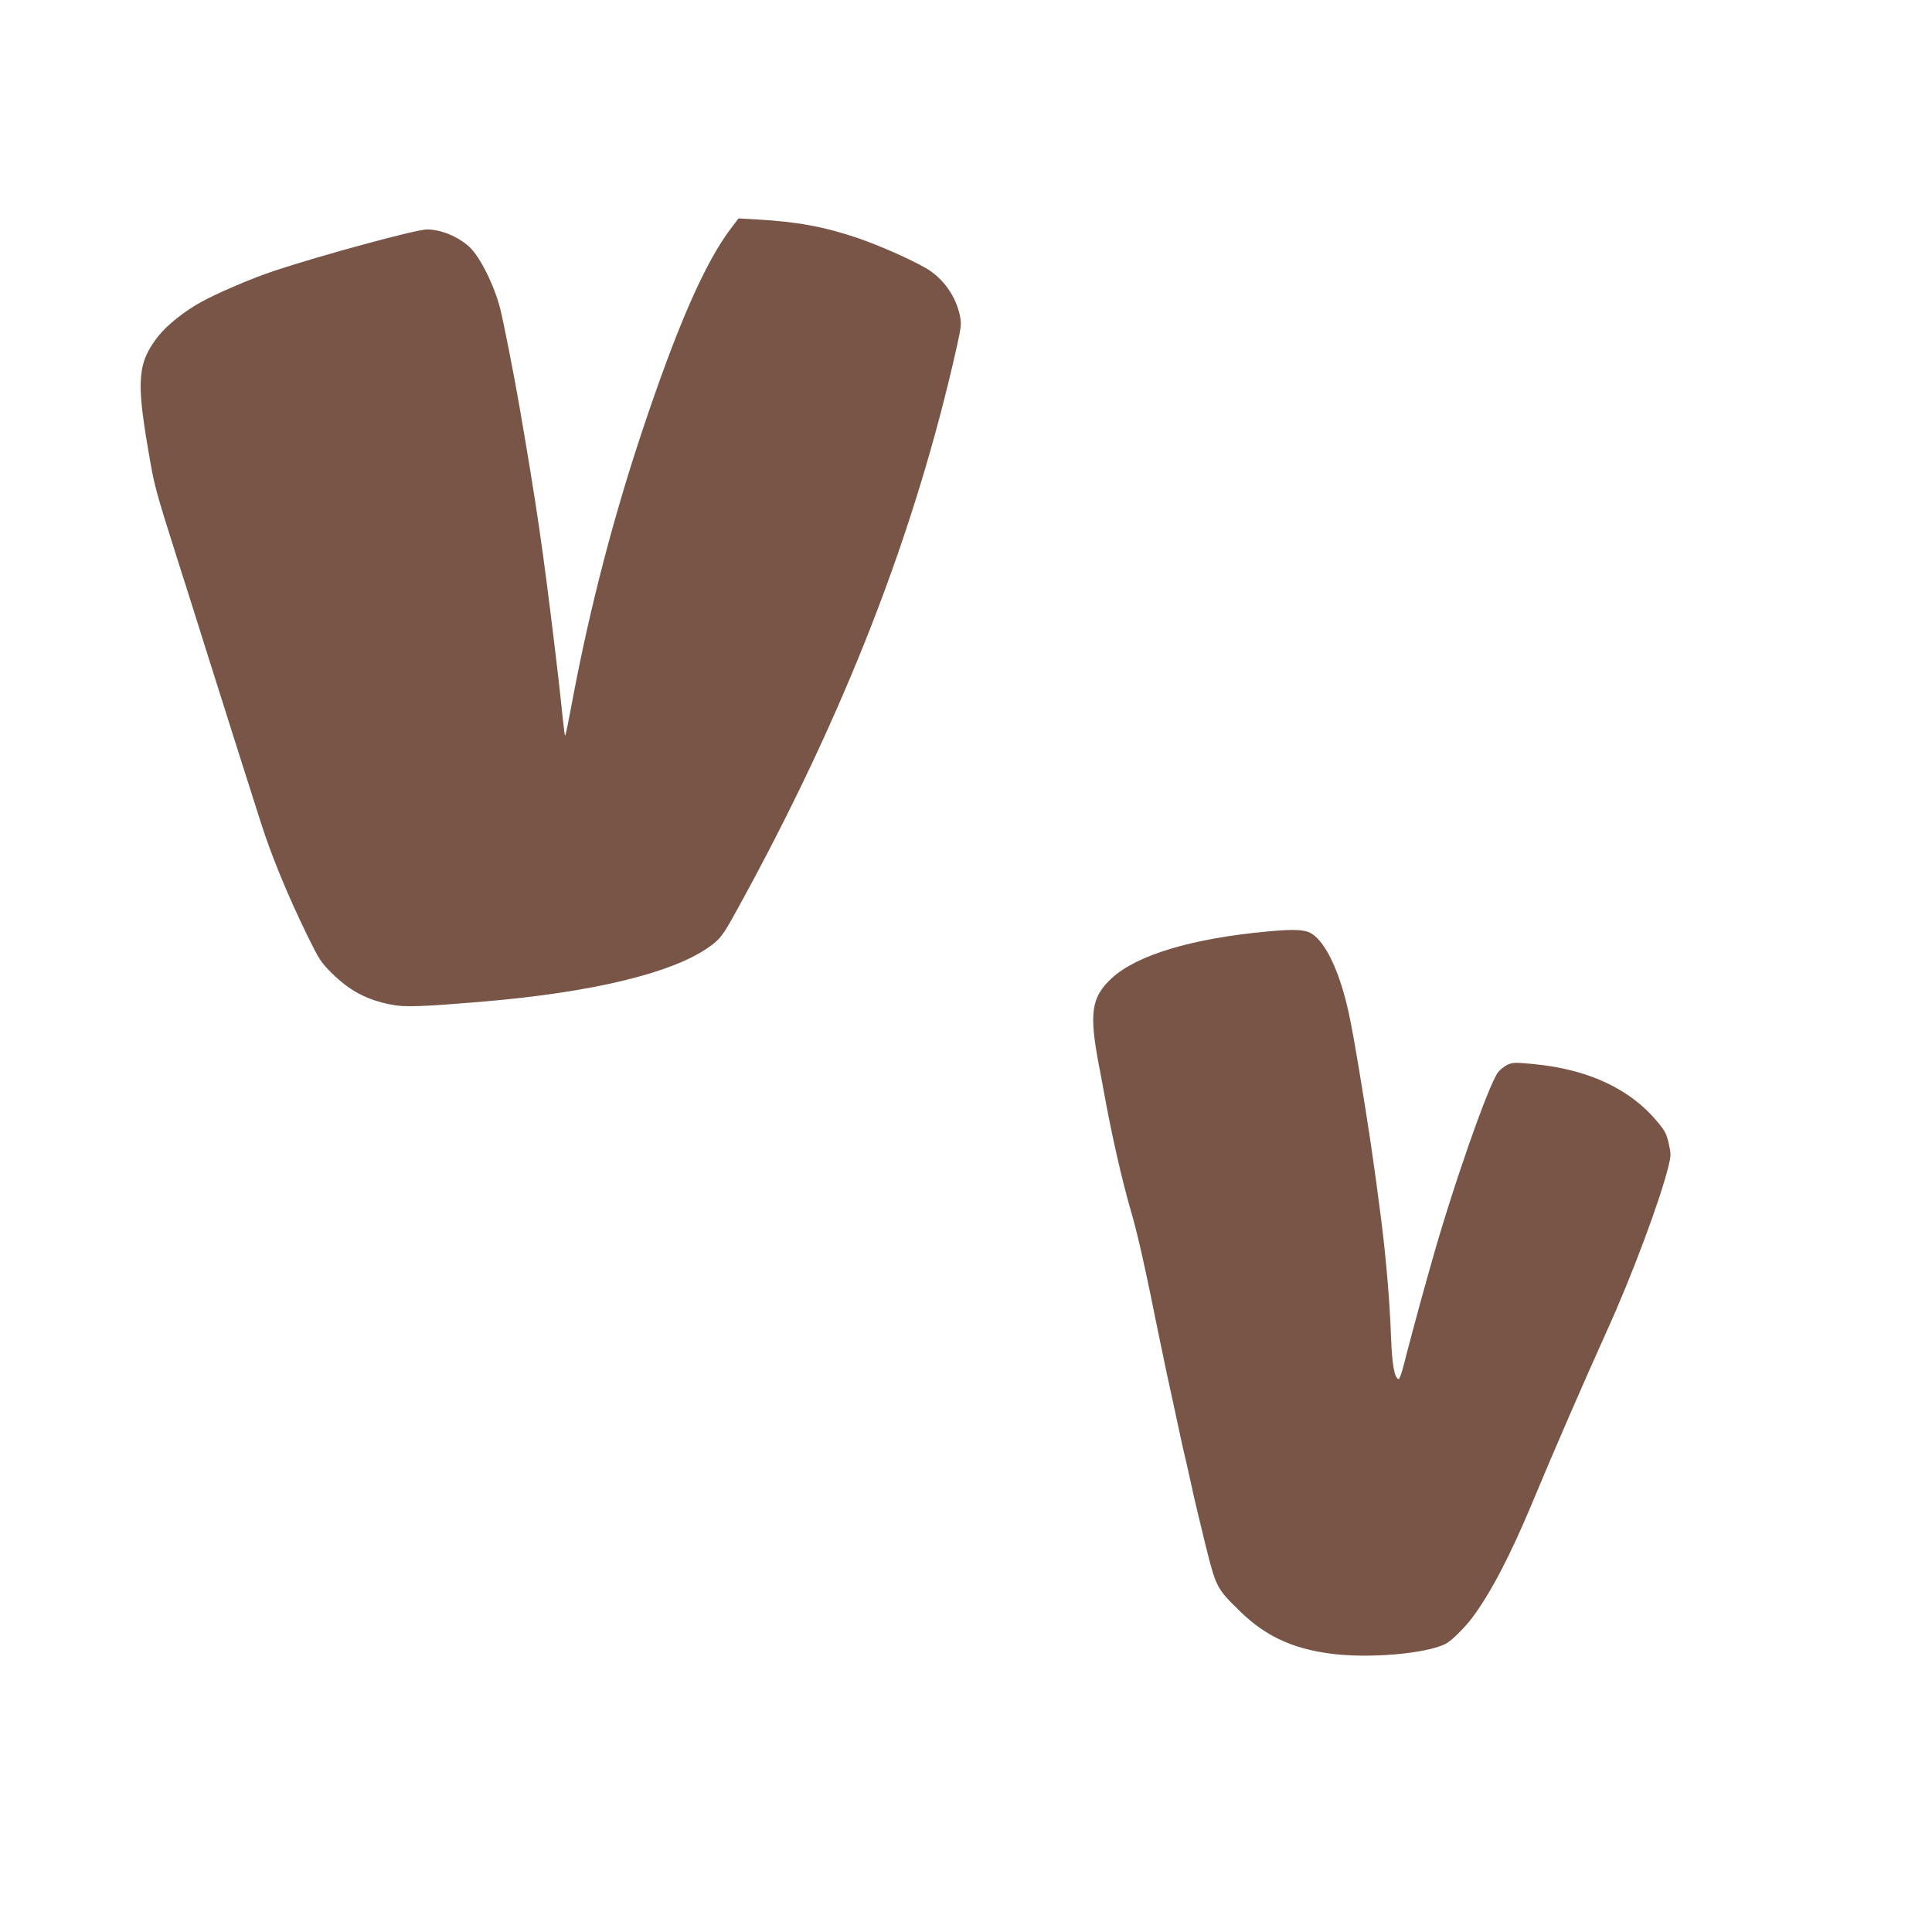
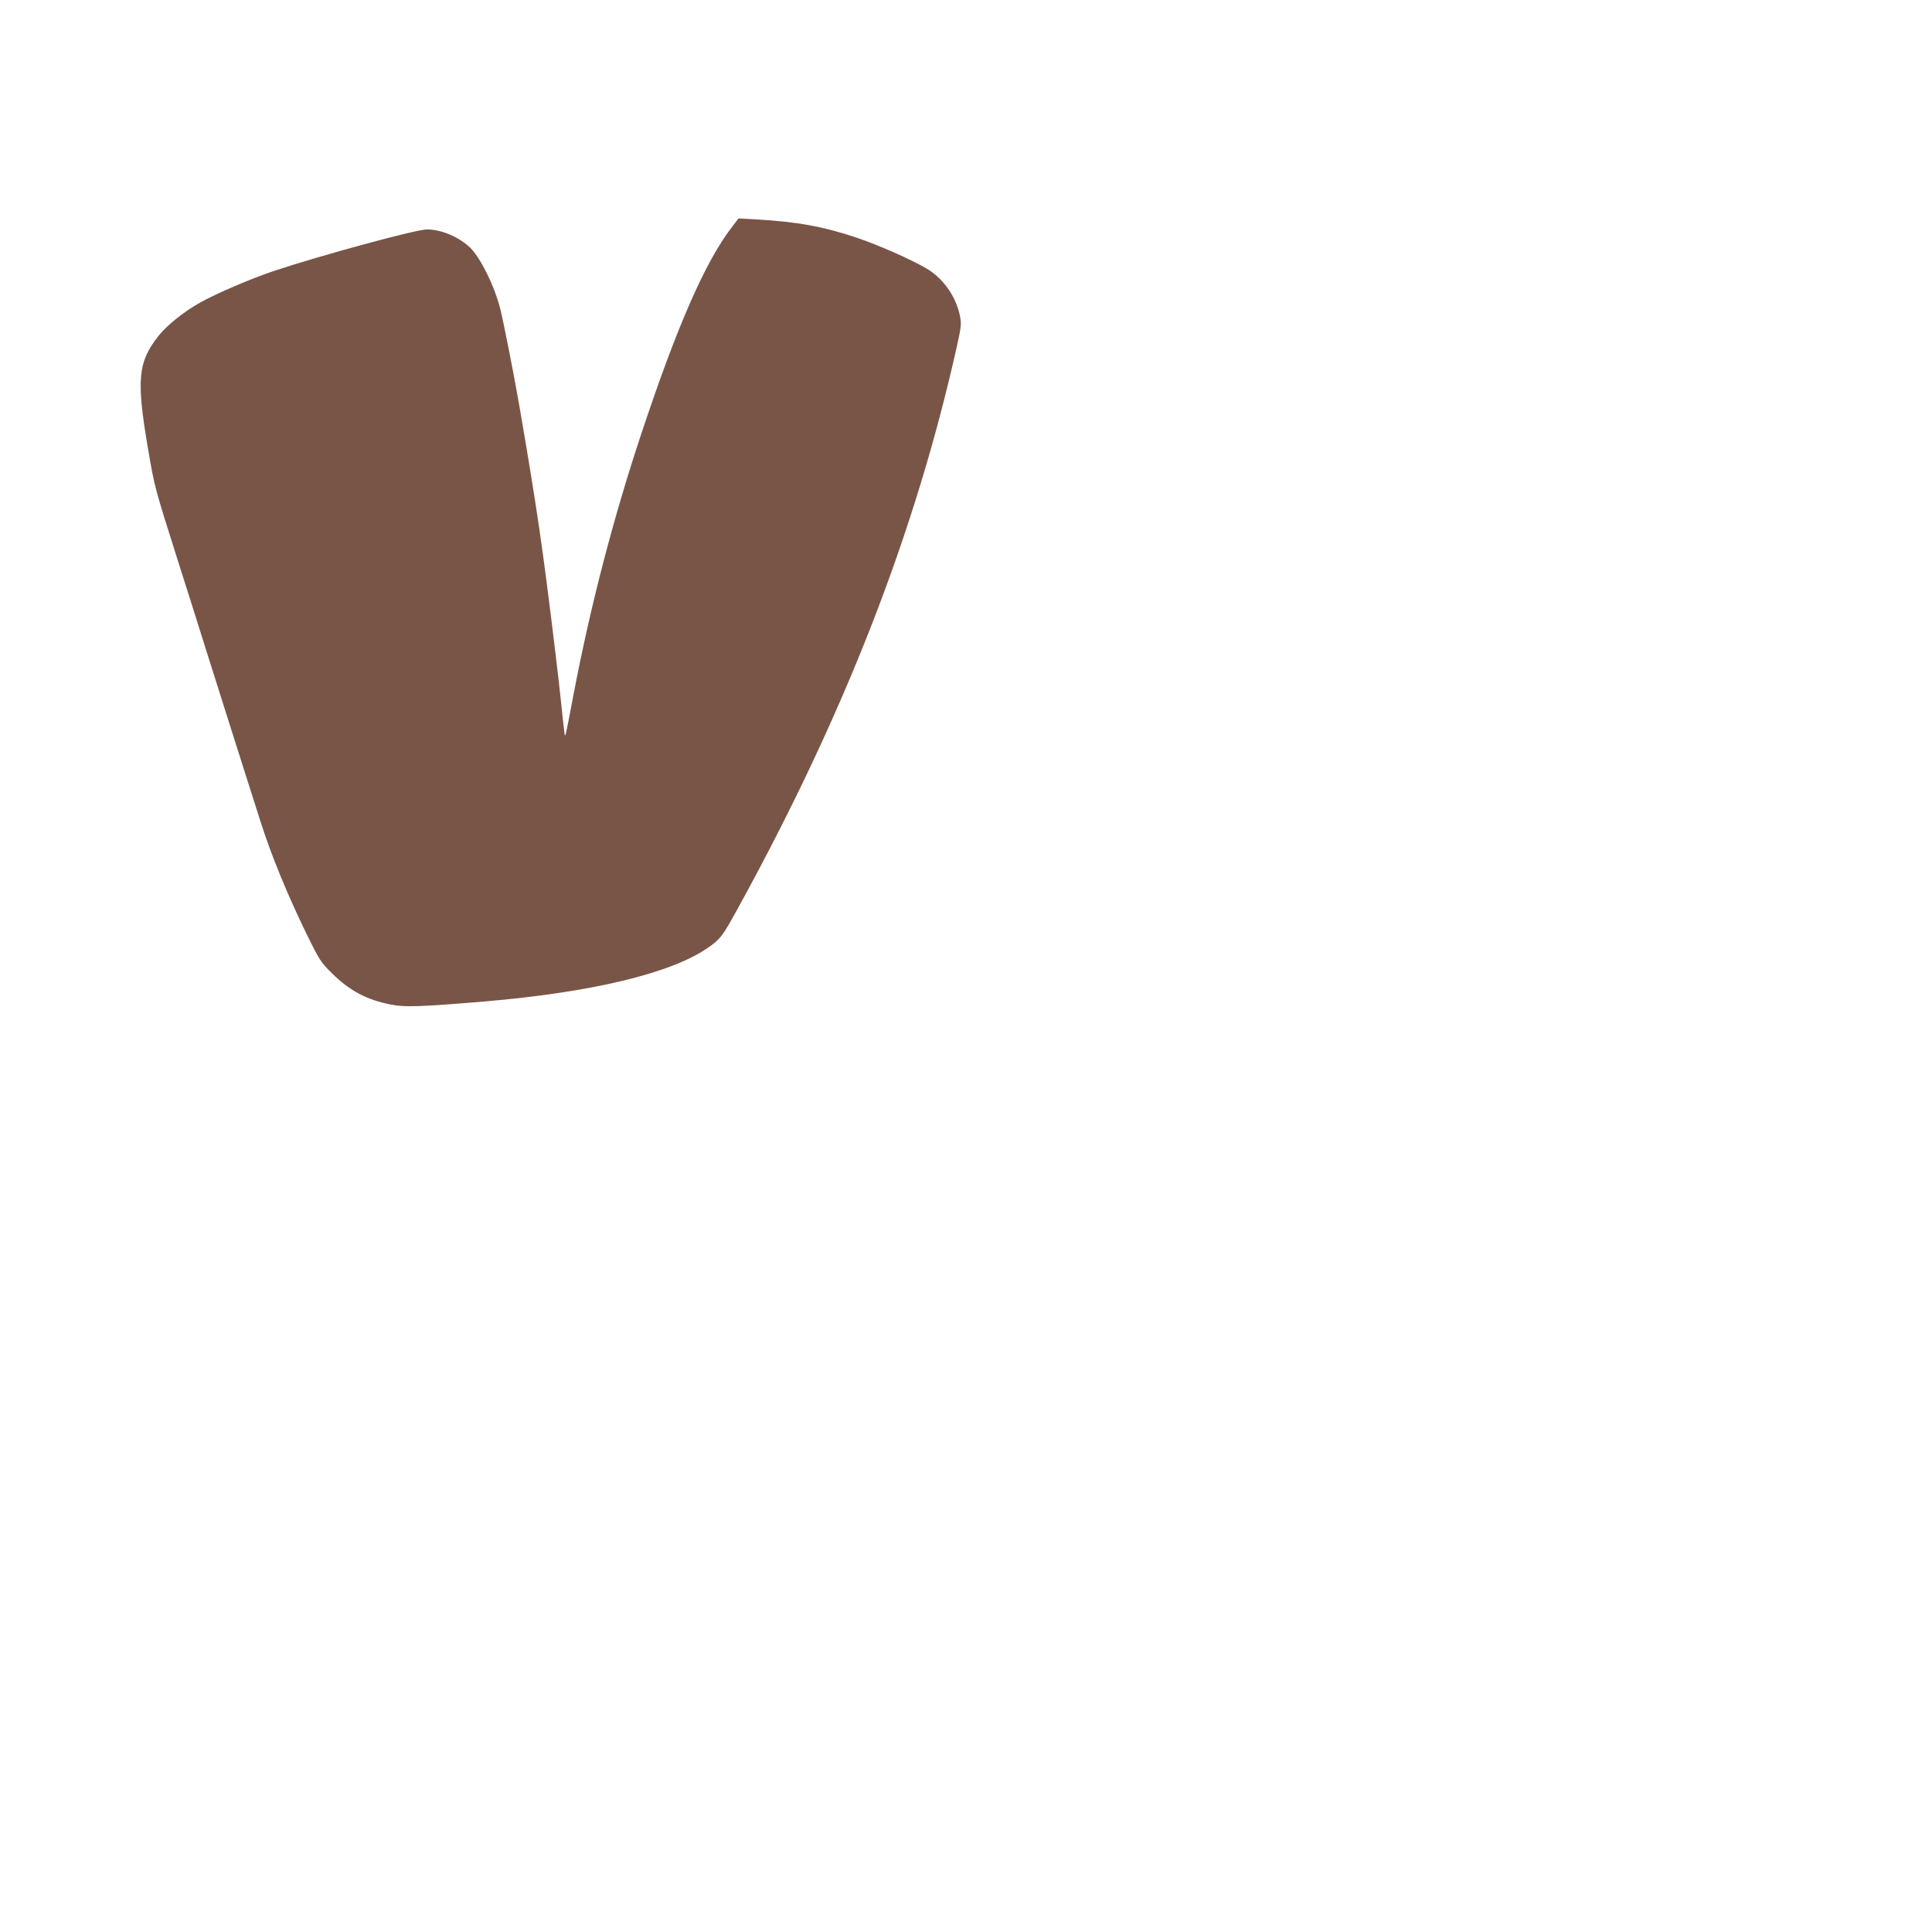
<svg xmlns="http://www.w3.org/2000/svg" version="1.0" width="1280pt" height="1280pt" viewBox="0 0 1280 1280" preserveAspectRatio="xMidYMid meet">
  <g transform="translate(0,1280) scale(0.1,-0.1)" fill="#795548" stroke="none">
-     <path d="M4848 11294 c-176 -229 -361 -652 -598 -1364 -186 -560 -337 -1139 -450 -1730 -22 -118 -44 -231 -49 -250 -8 -34 -8 -33 -15 25 -4 33 -12 103 -17 155 -10 98 -22 199 -39 343 -84 697 -123 964 -239 1637 -38 219 -103 547 -127 645 -39 154 -135 346 -204 409 -79 71 -187 115 -282 116 -70 0 -701 -171 -1016 -276 -149 -50 -380 -149 -485 -208 -105 -58 -221 -151 -275 -219 -139 -175 -150 -291 -71 -752 43 -252 42 -249 199 -745 33 -102 116 -365 185 -585 123 -390 292 -923 360 -1135 73 -230 179 -487 311 -758 80 -162 90 -178 163 -250 117 -116 232 -177 393 -208 89 -18 201 -14 618 21 706 60 1231 185 1476 353 84 57 101 79 196 252 712 1293 1181 2497 1458 3737 29 131 30 148 20 200 -27 131 -111 249 -223 315 -107 62 -311 152 -460 203 -220 74 -403 107 -664 121 l-120 7 -45 -59z" />
-     <path d="M8400 6629 c-504 -46 -870 -157 -1036 -311 -134 -126 -149 -229 -84 -573 6 -27 19 -102 31 -165 54 -301 124 -606 185 -815 39 -132 95 -380 180 -805 14 -69 36 -174 49 -235 13 -60 42 -195 65 -300 22 -104 45 -208 50 -230 6 -22 28 -121 50 -220 21 -99 66 -286 98 -416 69 -275 73 -283 222 -429 168 -166 346 -251 600 -285 251 -35 641 -2 769 65 38 19 127 108 177 175 122 164 251 412 392 750 149 358 347 813 497 1145 168 370 356 874 410 1097 16 68 16 77 1 146 -14 63 -25 84 -71 140 -185 224 -461 353 -831 388 -119 11 -133 10 -168 -6 -20 -10 -48 -32 -61 -49 -65 -86 -308 -783 -445 -1276 -10 -36 -27 -96 -38 -135 -35 -123 -119 -437 -143 -533 -13 -51 -28 -91 -33 -89 -28 9 -43 95 -50 277 -8 232 -34 536 -66 785 -48 375 -78 578 -151 1020 -49 291 -72 401 -111 525 -59 186 -134 312 -208 350 -43 22 -118 24 -280 9z" />
+     <path d="M4848 11294 c-176 -229 -361 -652 -598 -1364 -186 -560 -337 -1139 -450 -1730 -22 -118 -44 -231 -49 -250 -8 -34 -8 -33 -15 25 -4 33 -12 103 -17 155 -10 98 -22 199 -39 343 -84 697 -123 964 -239 1637 -38 219 -103 547 -127 645 -39 154 -135 346 -204 409 -79 71 -187 115 -282 116 -70 0 -701 -171 -1016 -276 -149 -50 -380 -149 -485 -208 -105 -58 -221 -151 -275 -219 -139 -175 -150 -291 -71 -752 43 -252 42 -249 199 -745 33 -102 116 -365 185 -585 123 -390 292 -923 360 -1135 73 -230 179 -487 311 -758 80 -162 90 -178 163 -250 117 -116 232 -177 393 -208 89 -18 201 -14 618 21 706 60 1231 185 1476 353 84 57 101 79 196 252 712 1293 1181 2497 1458 3737 29 131 30 148 20 200 -27 131 -111 249 -223 315 -107 62 -311 152 -460 203 -220 74 -403 107 -664 121 l-120 7 -45 -59" />
  </g>
</svg>